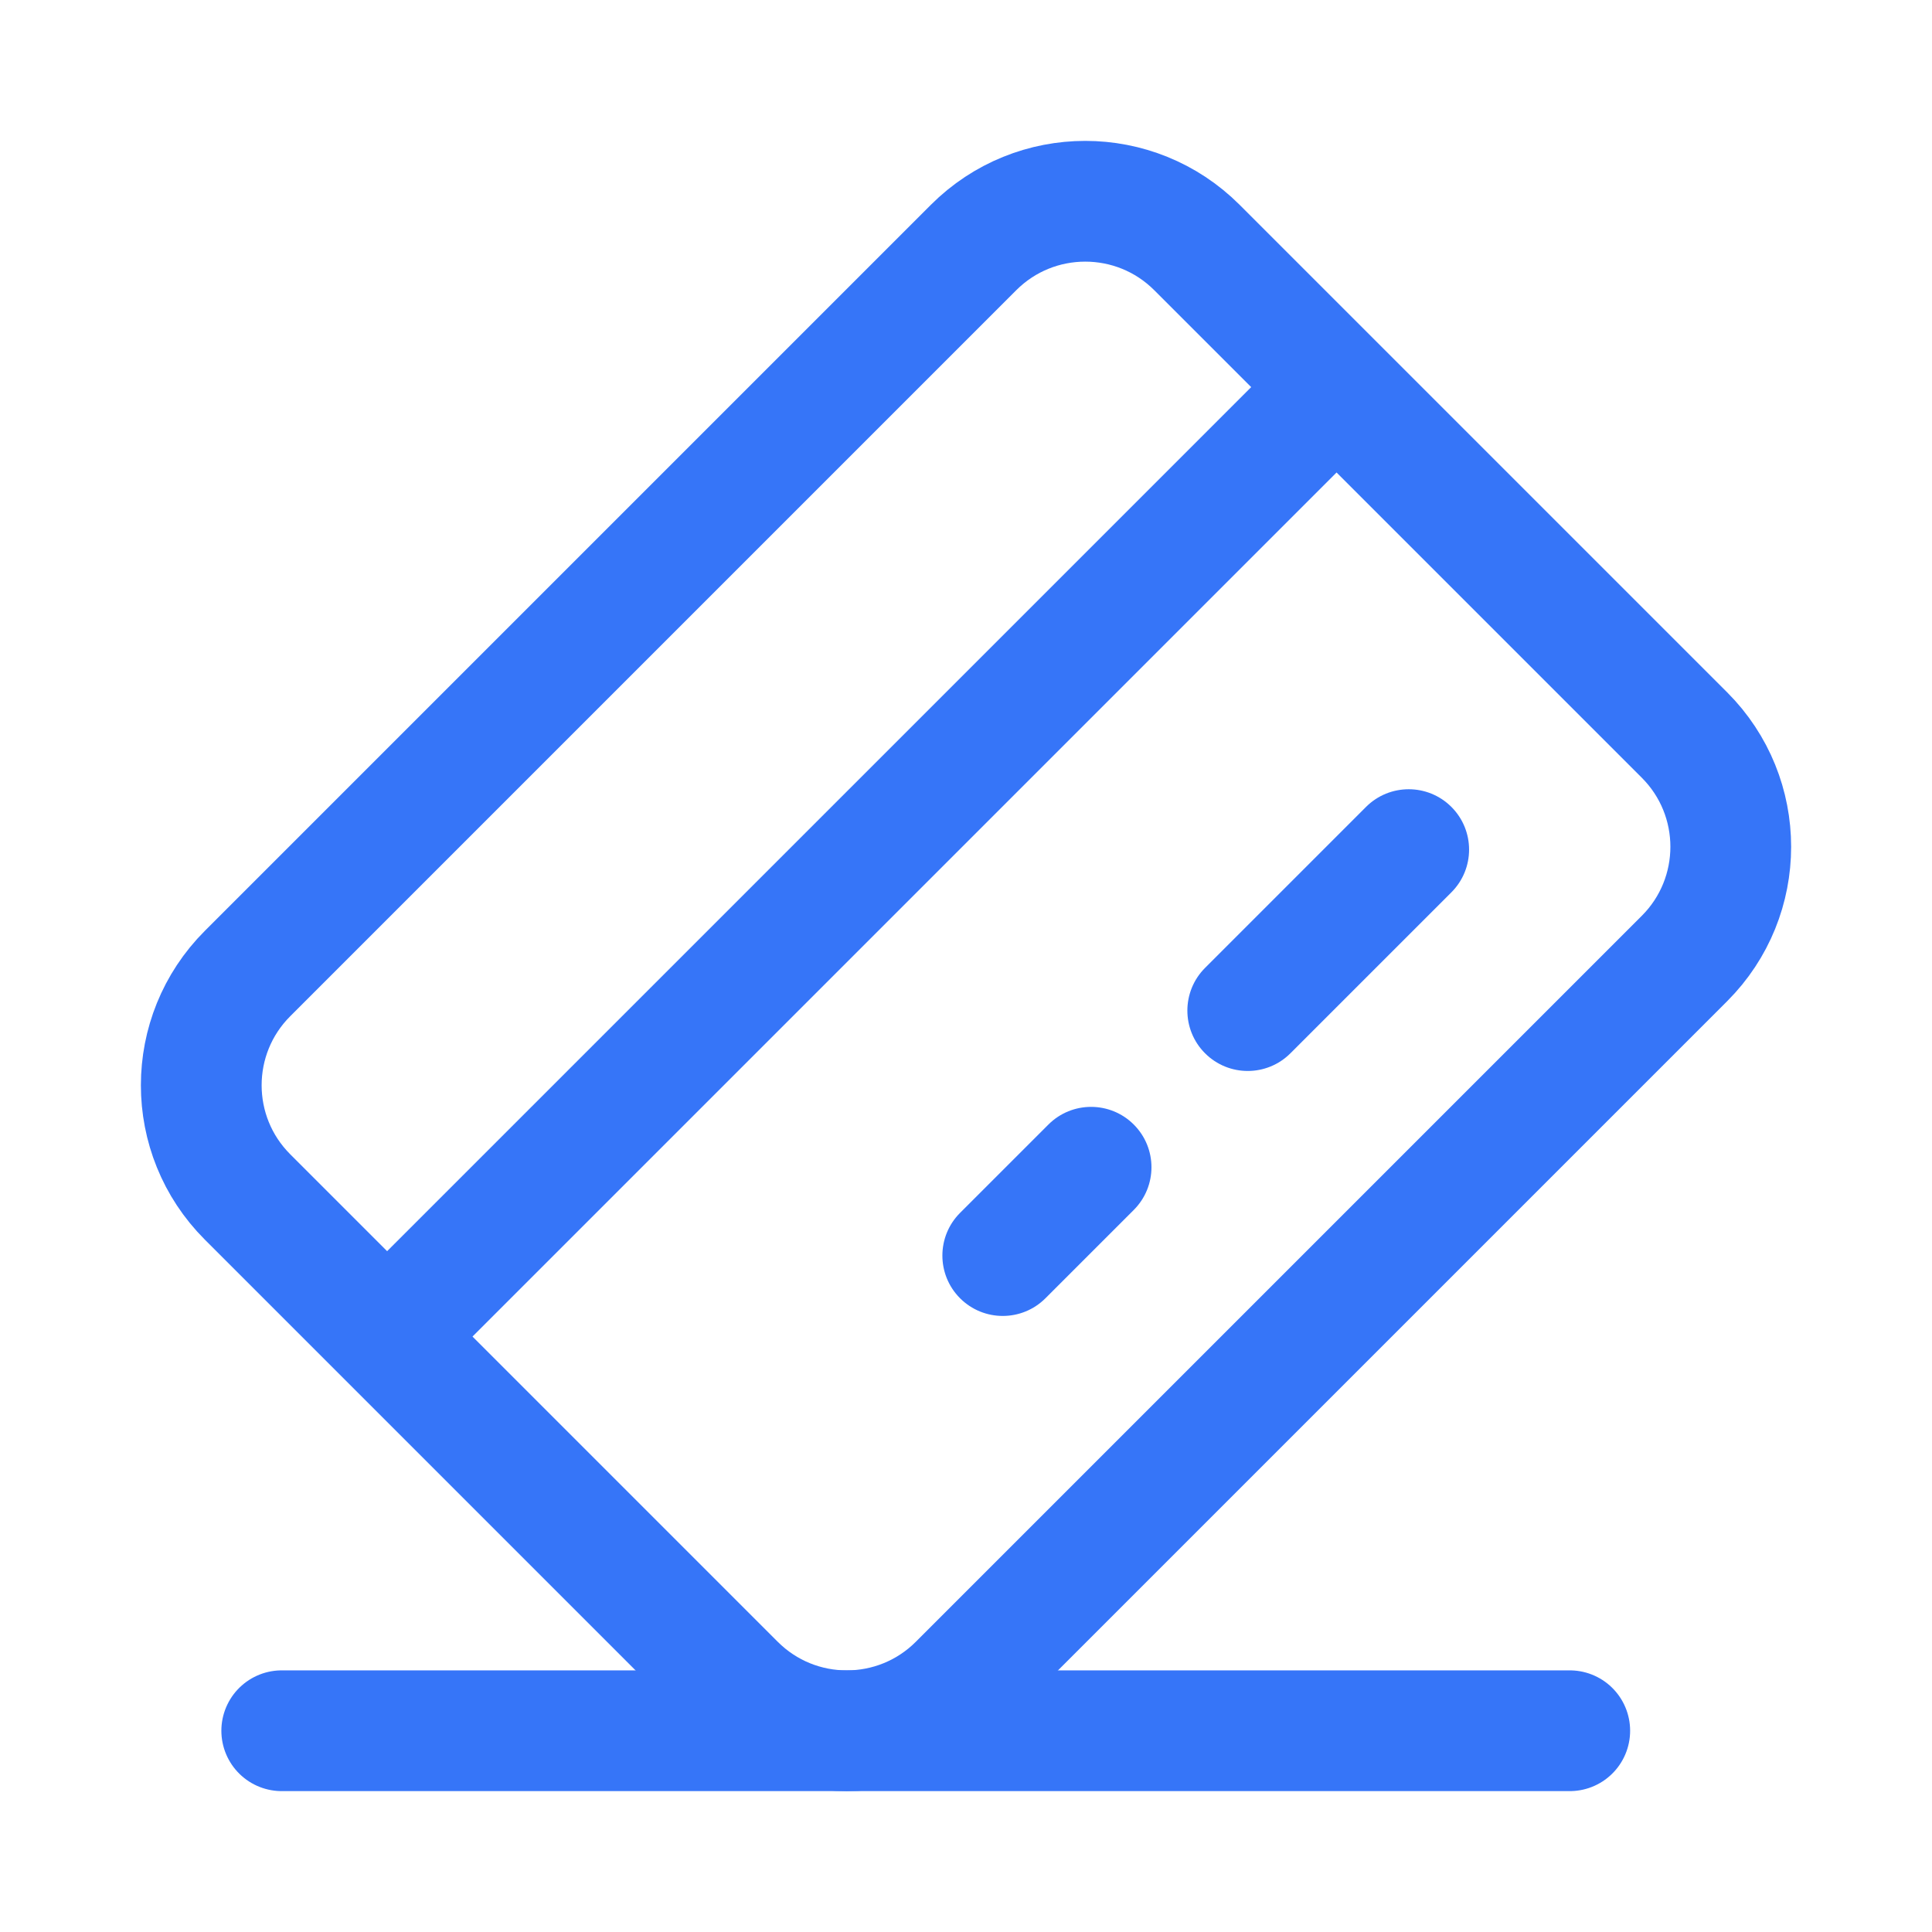
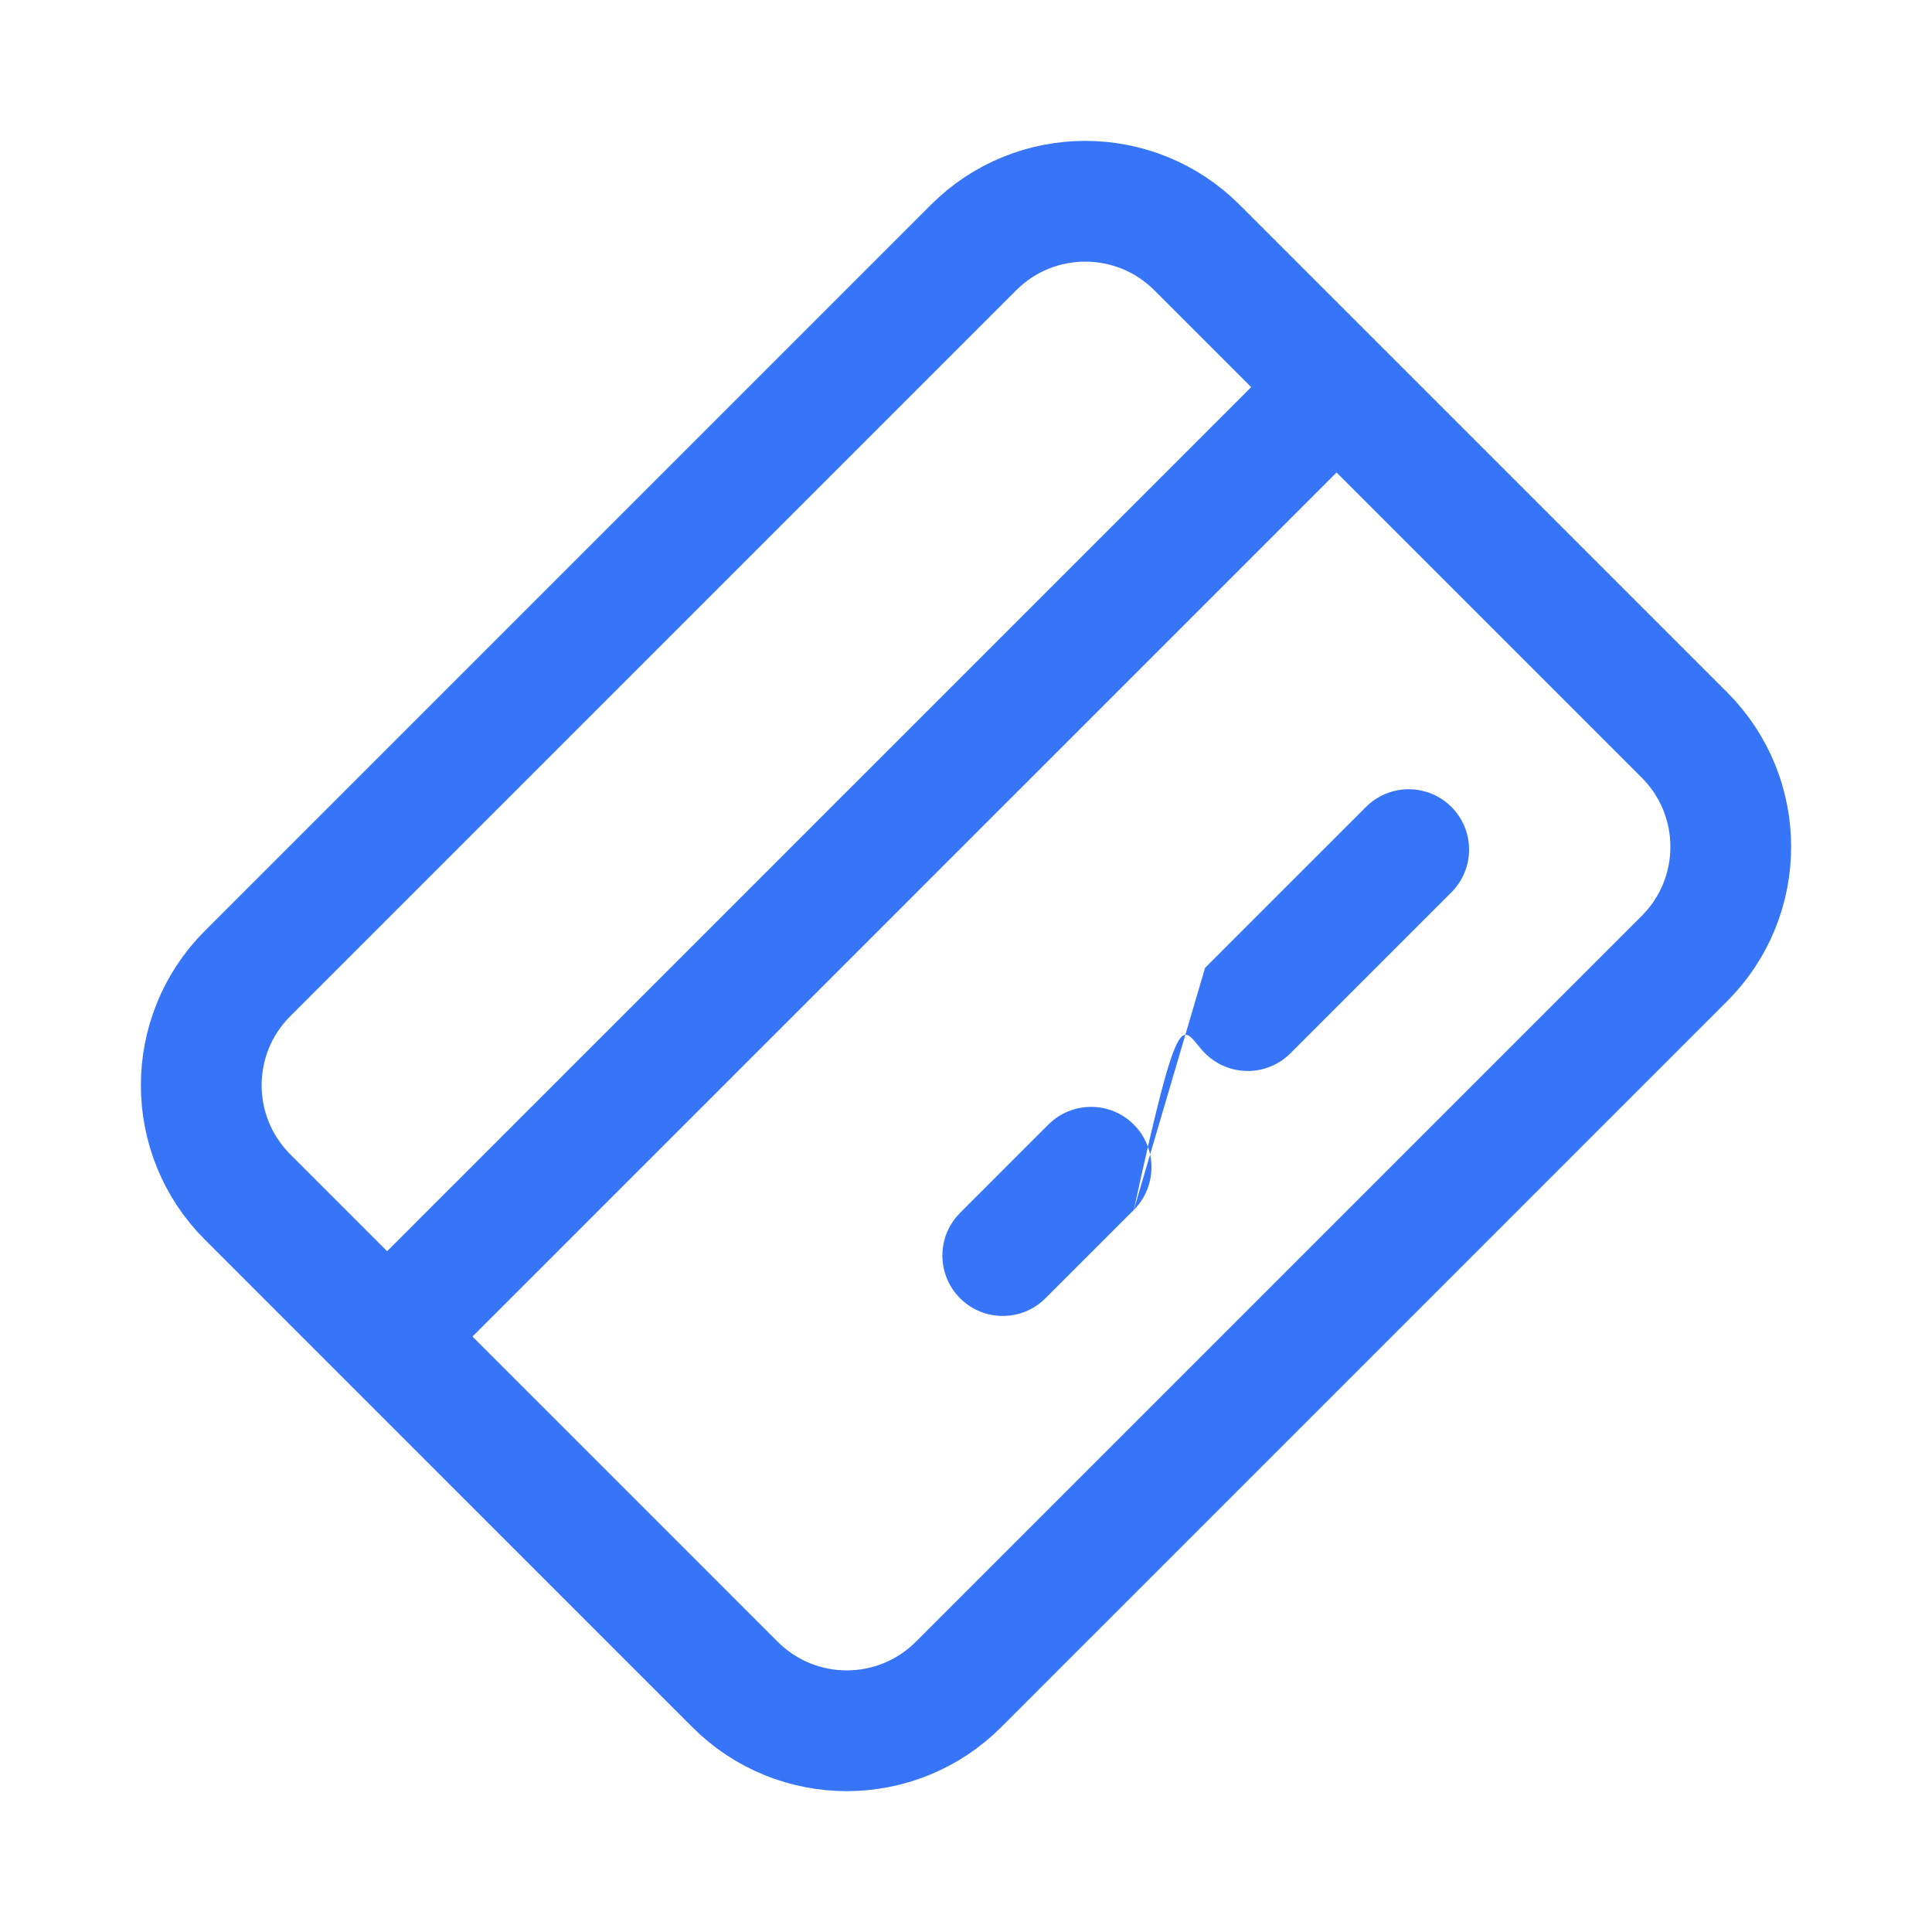
<svg xmlns="http://www.w3.org/2000/svg" width="128" height="128" viewBox="0 0 128 128" fill="none">
-   <path d="M63.607 80.356C62.045 81.918 62.045 84.451 63.607 86.013C65.169 87.575 67.702 87.575 69.264 86.013L63.607 80.356ZM75.116 80.161C76.678 78.599 76.678 76.067 75.116 74.505C73.553 72.943 71.021 72.943 69.459 74.505L75.116 80.161ZM79.838 64.126C78.276 65.688 78.276 68.221 79.838 69.783C81.4 71.345 83.932 71.345 85.494 69.783L79.838 64.126ZM96.159 59.118C97.721 57.556 97.721 55.023 96.159 53.461C94.597 51.899 92.064 51.899 90.502 53.461L96.159 59.118ZM23.838 84.703C22.276 86.265 22.276 88.798 23.838 90.36C25.4 91.922 27.933 91.922 29.495 90.36L23.838 84.703ZM90.828 29.027C92.39 27.465 92.39 24.932 90.828 23.37C89.265 21.808 86.733 21.808 85.171 23.37L90.828 29.027ZM69.264 86.013L75.116 80.161L69.459 74.505L63.607 80.356L69.264 86.013ZM85.494 69.783L96.159 59.118L90.502 53.461L79.838 64.126L85.494 69.783ZM29.495 90.36L90.828 29.027L85.171 23.37L23.838 84.703L29.495 90.36Z" fill="#3675F8" />
+   <path d="M63.607 80.356C62.045 81.918 62.045 84.451 63.607 86.013C65.169 87.575 67.702 87.575 69.264 86.013L63.607 80.356ZM75.116 80.161C76.678 78.599 76.678 76.067 75.116 74.505C73.553 72.943 71.021 72.943 69.459 74.505L75.116 80.161ZC78.276 65.688 78.276 68.221 79.838 69.783C81.4 71.345 83.932 71.345 85.494 69.783L79.838 64.126ZM96.159 59.118C97.721 57.556 97.721 55.023 96.159 53.461C94.597 51.899 92.064 51.899 90.502 53.461L96.159 59.118ZM23.838 84.703C22.276 86.265 22.276 88.798 23.838 90.36C25.4 91.922 27.933 91.922 29.495 90.36L23.838 84.703ZM90.828 29.027C92.39 27.465 92.39 24.932 90.828 23.37C89.265 21.808 86.733 21.808 85.171 23.37L90.828 29.027ZM69.264 86.013L75.116 80.161L69.459 74.505L63.607 80.356L69.264 86.013ZM85.494 69.783L96.159 59.118L90.502 53.461L79.838 64.126L85.494 69.783ZM29.495 90.36L90.828 29.027L85.171 23.37L23.838 84.703L29.495 90.36Z" fill="#3675F8" />
  <path d="M79.302 16.4L111.602 48.699C115.689 52.787 115.689 59.414 111.602 63.502L63.502 111.602C59.414 115.689 52.787 115.689 48.699 111.602L16.4 79.302C12.312 75.215 12.312 68.587 16.4 64.499L64.499 16.4C68.587 12.312 75.215 12.312 79.302 16.4Z" stroke="#3675F8" stroke-width="8" stroke-linejoin="round" />
-   <path d="M18.666 114.666H104" stroke="#3675F8" stroke-width="8" stroke-linecap="round" stroke-linejoin="round" />
</svg>